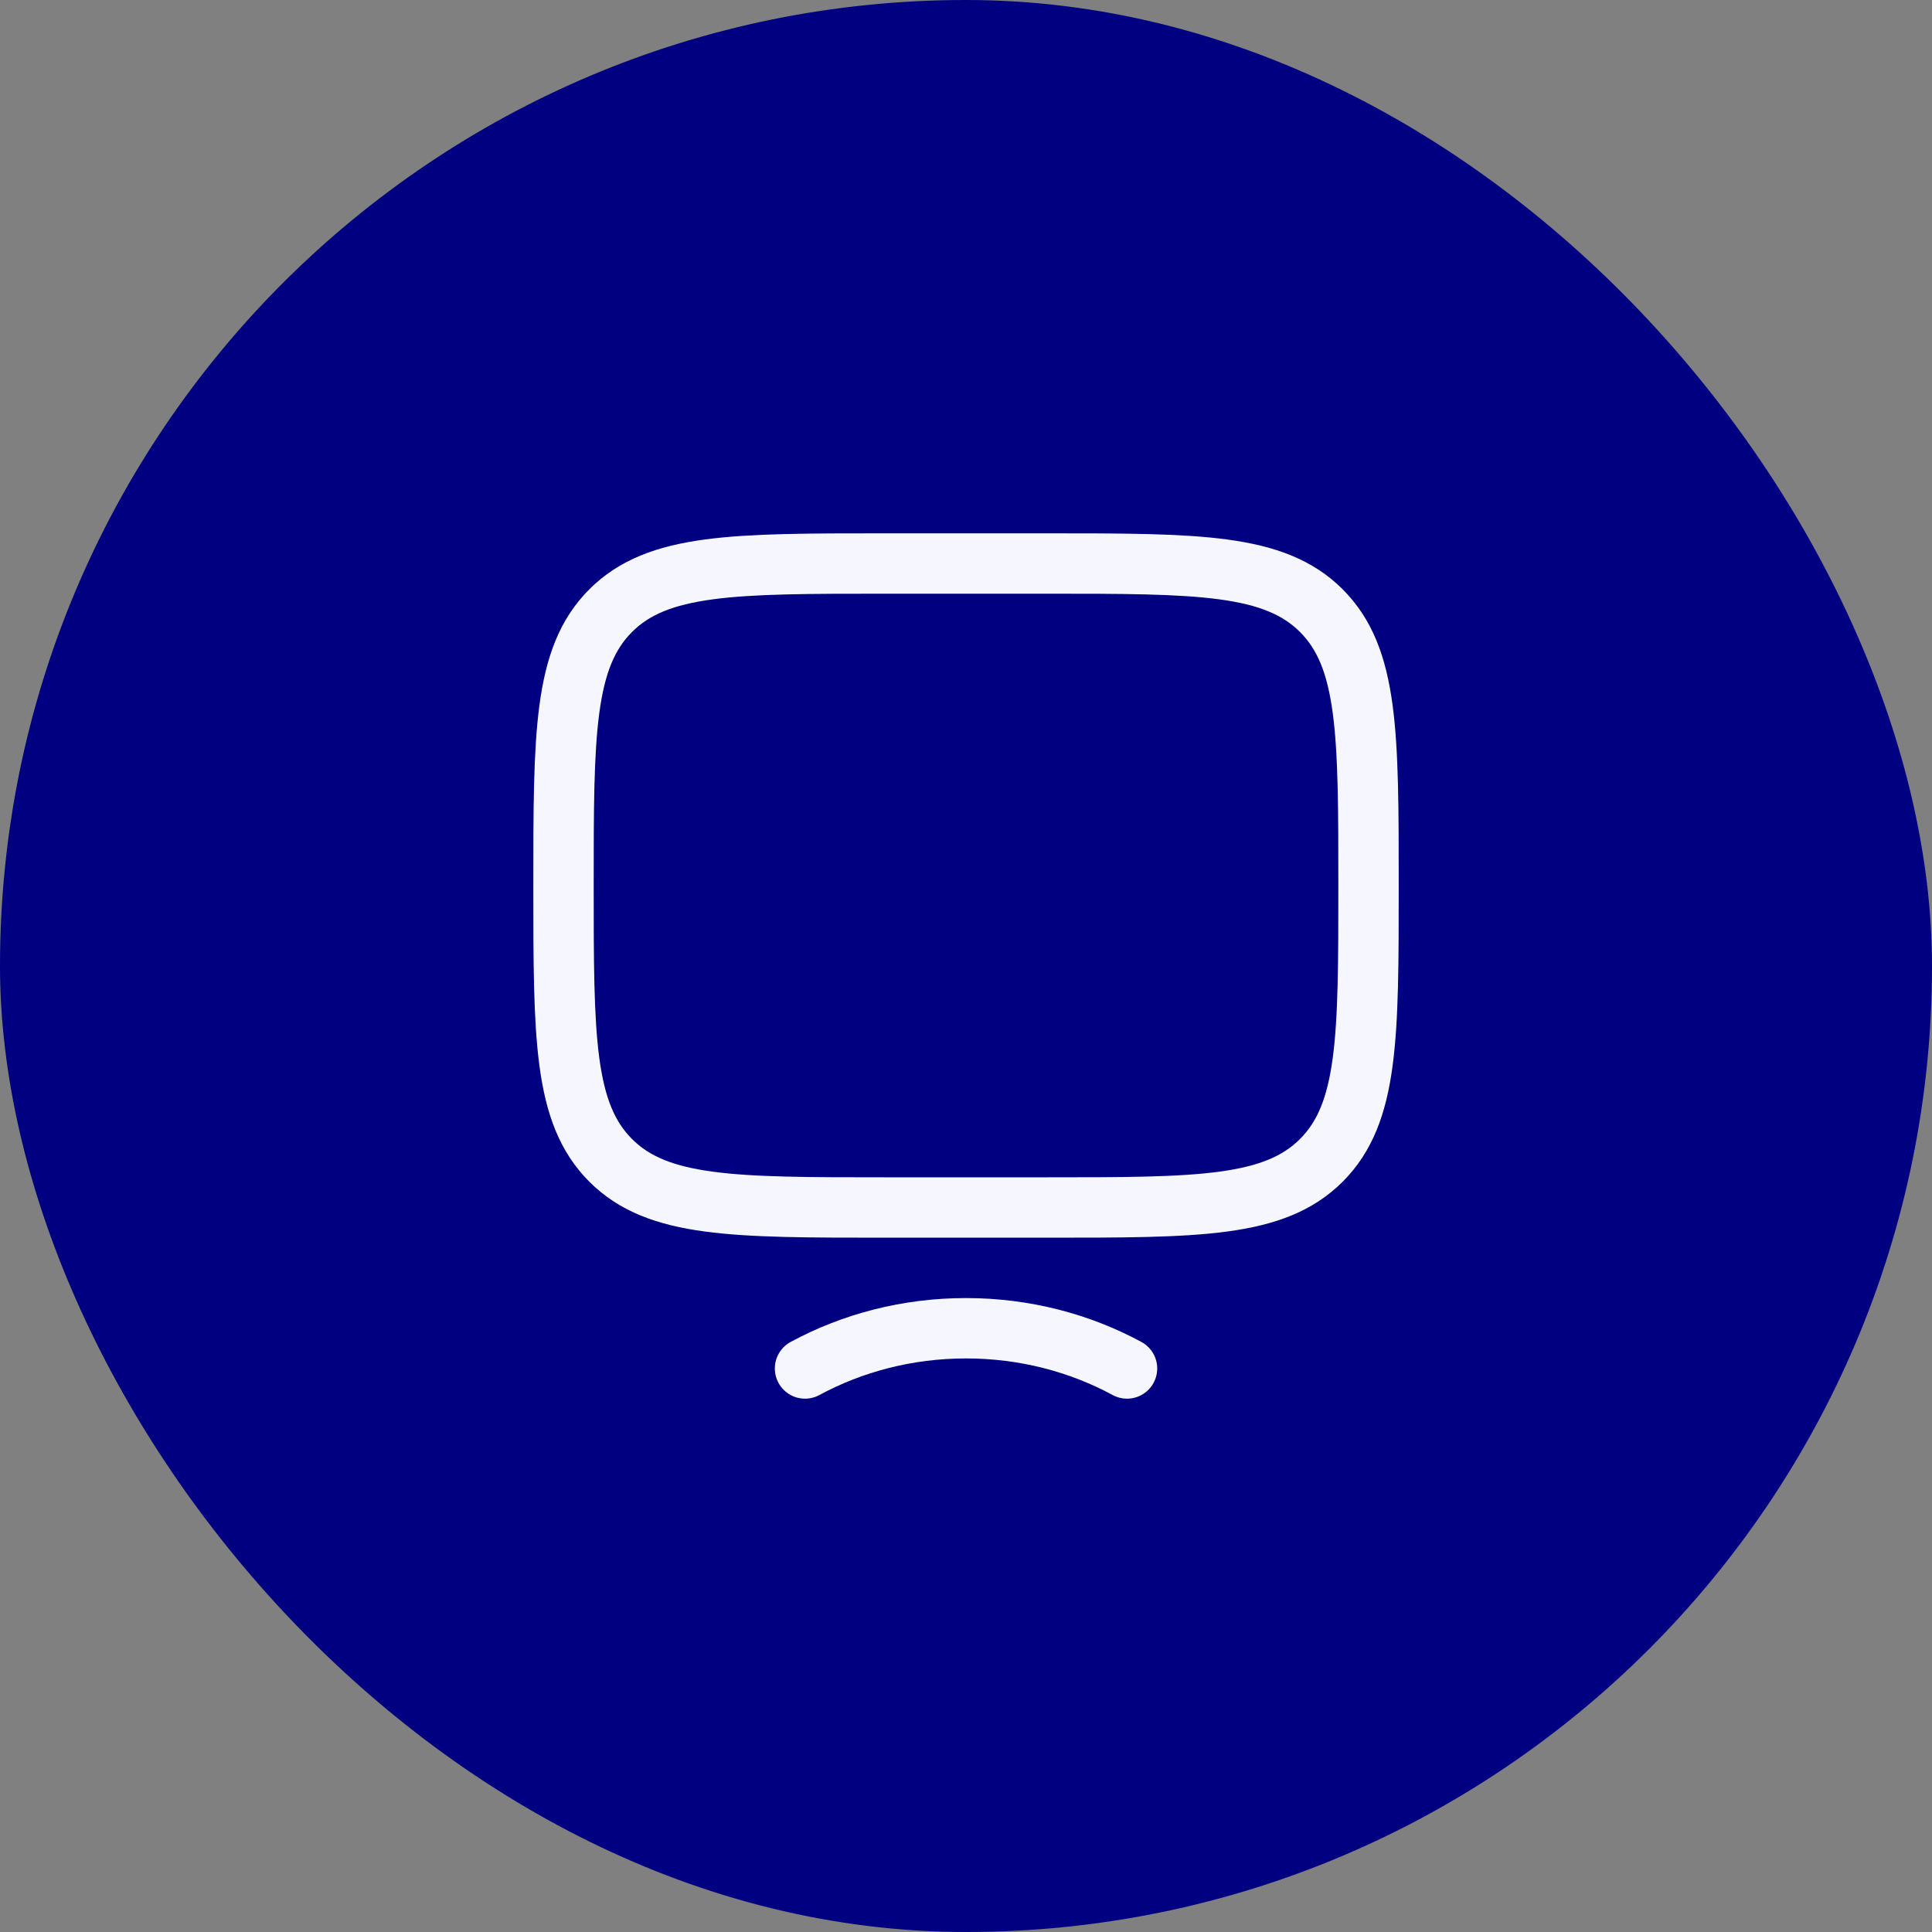
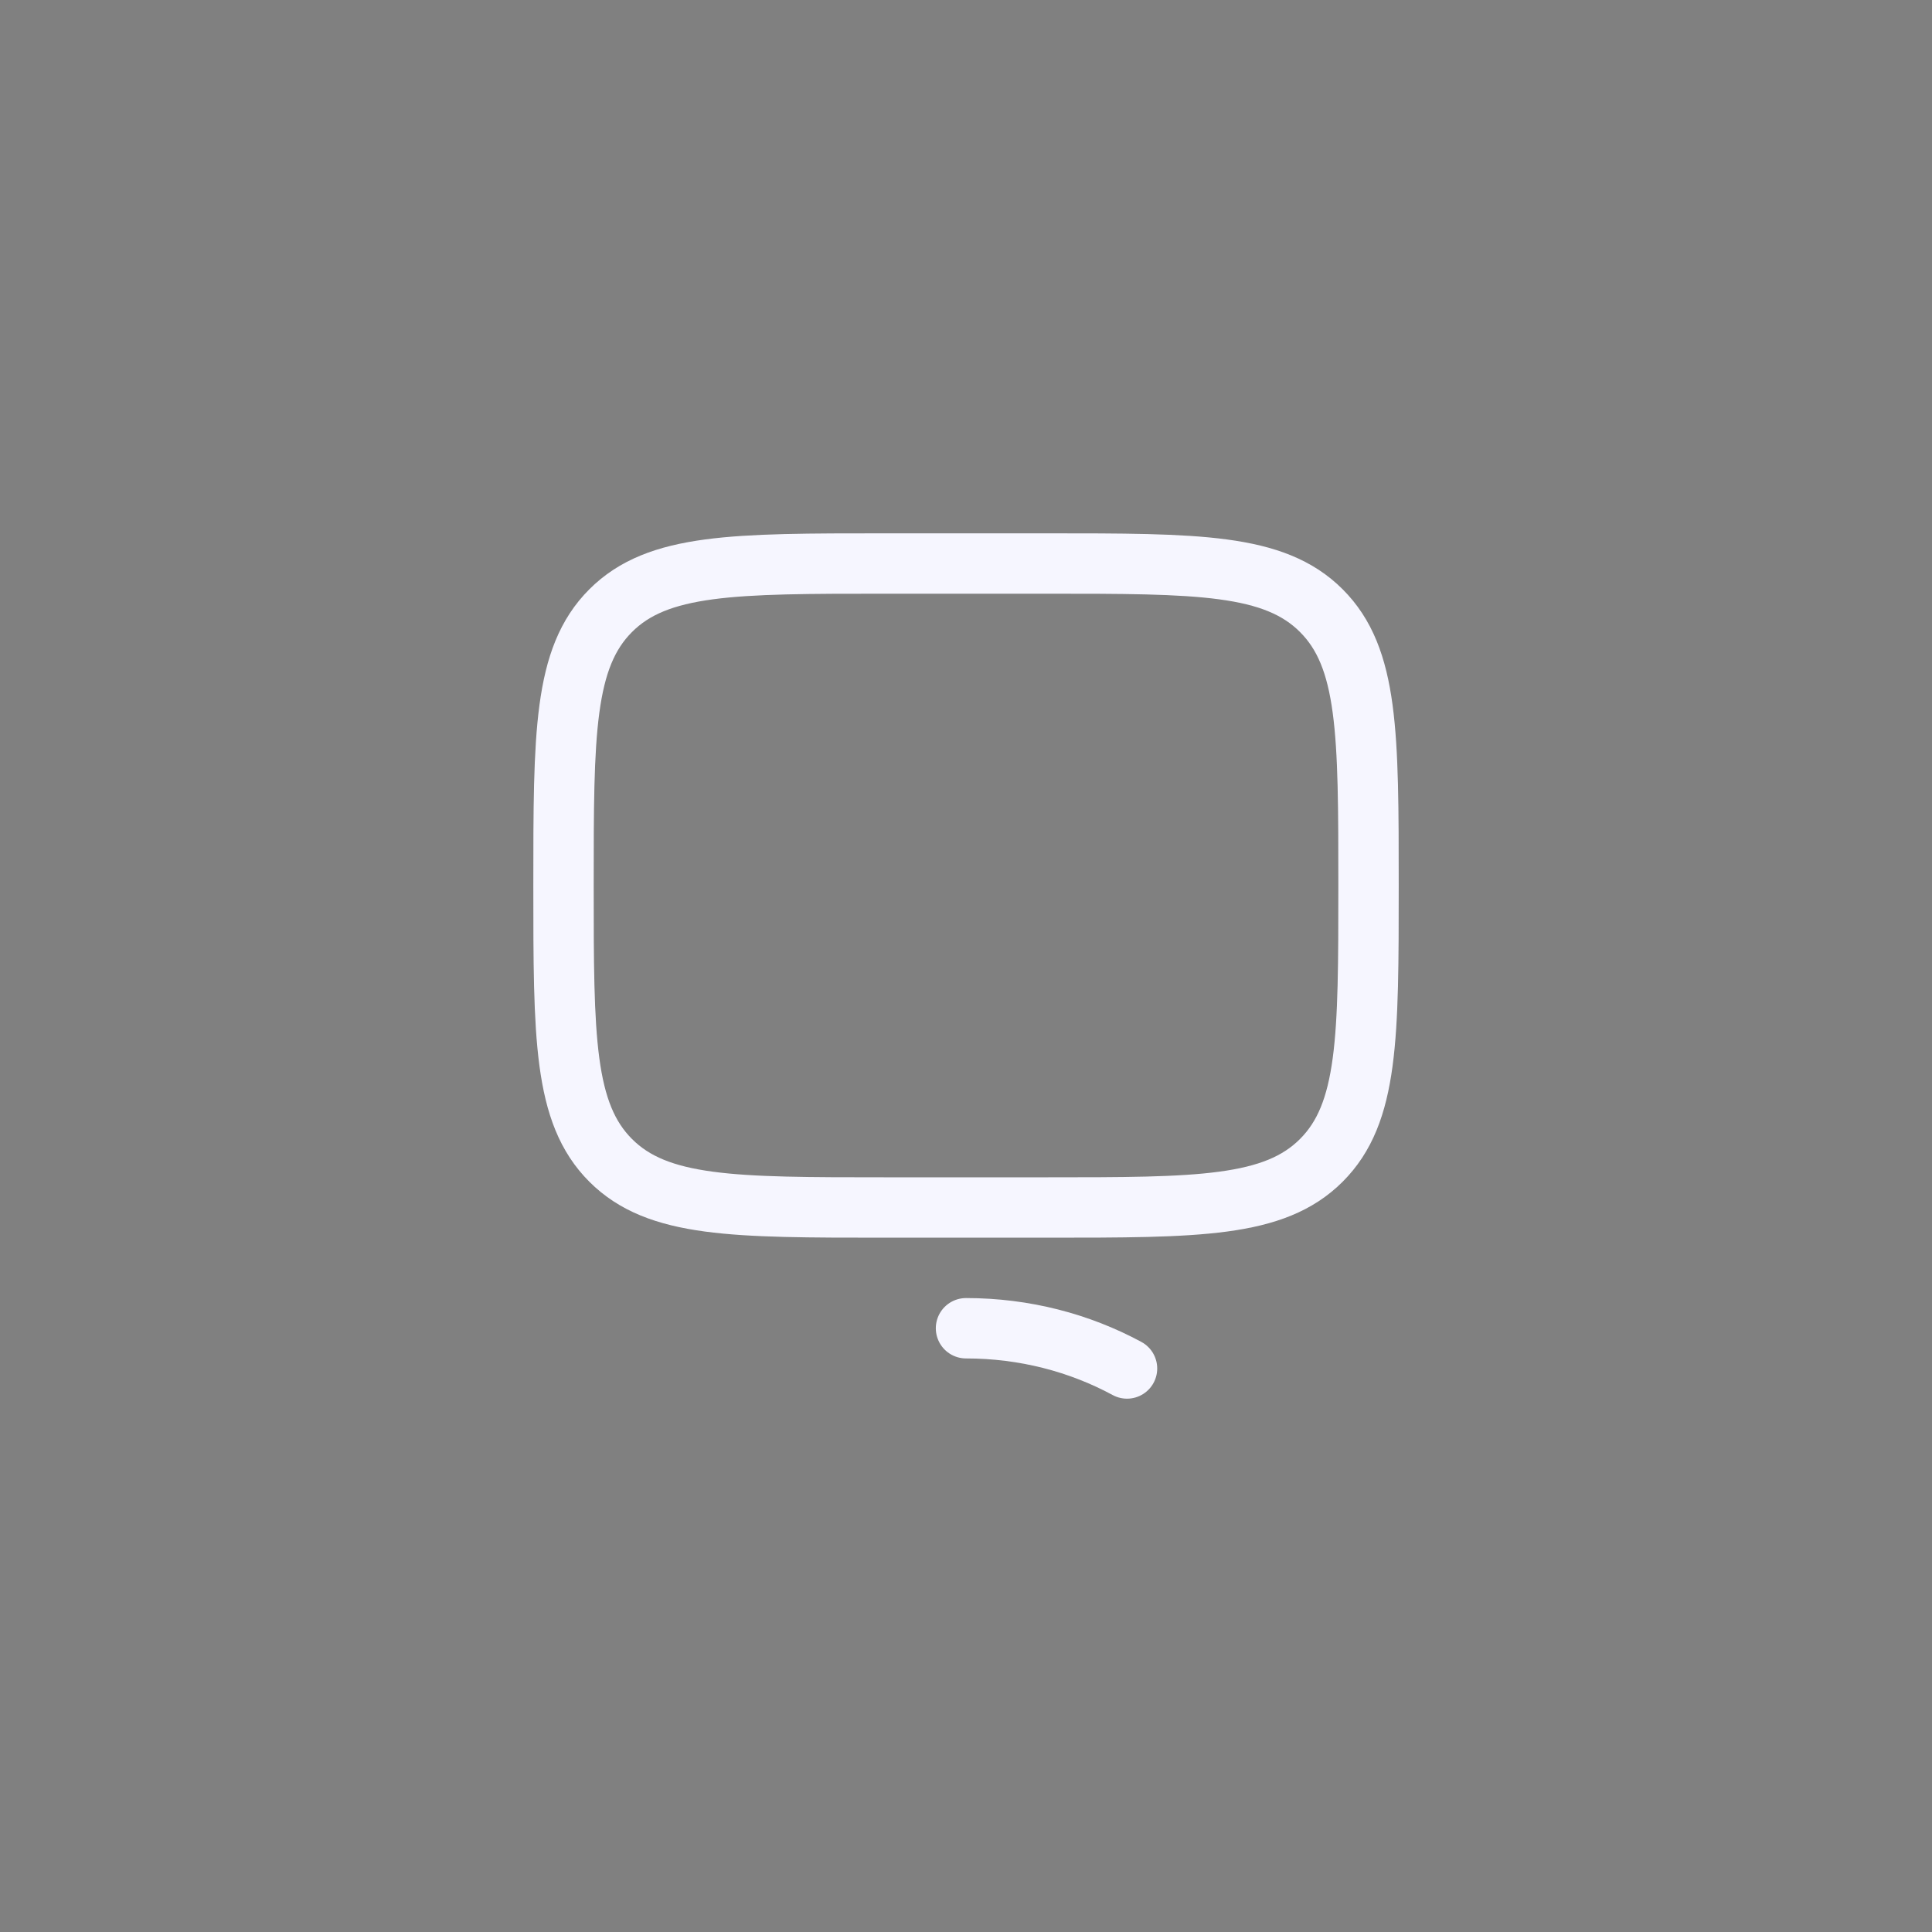
<svg xmlns="http://www.w3.org/2000/svg" width="52" height="52" viewBox="0 0 52 52" fill="none">
  <rect x="0" y="0" width="52" height="52" fill="#808080" stroke="none" />
-   <rect width="52" height="52" rx="26" fill="#000080" />
  <path d="M15.167 23.833C15.167 19.748 15.167 17.705 16.436 16.436C17.705 15.167 19.748 15.167 23.834 15.167H28.167C32.252 15.167 34.295 15.167 35.564 16.436C36.834 17.705 36.834 19.748 36.834 23.833C36.834 27.919 36.834 29.962 35.564 31.231C34.295 32.5 32.252 32.5 28.167 32.5H23.834C19.748 32.5 17.705 32.5 16.436 31.231C15.167 29.962 15.167 27.919 15.167 23.833Z" stroke="#F6F6FF" stroke-width="1.625" stroke-linecap="round" />
-   <path d="M30.334 36.833C29.059 36.144 27.579 35.75 26 35.75C24.422 35.75 22.942 36.144 21.667 36.833" stroke="#F6F6FF" stroke-width="1.625" stroke-linecap="round" />
+   <path d="M30.334 36.833C29.059 36.144 27.579 35.75 26 35.75" stroke="#F6F6FF" stroke-width="1.625" stroke-linecap="round" />
</svg>